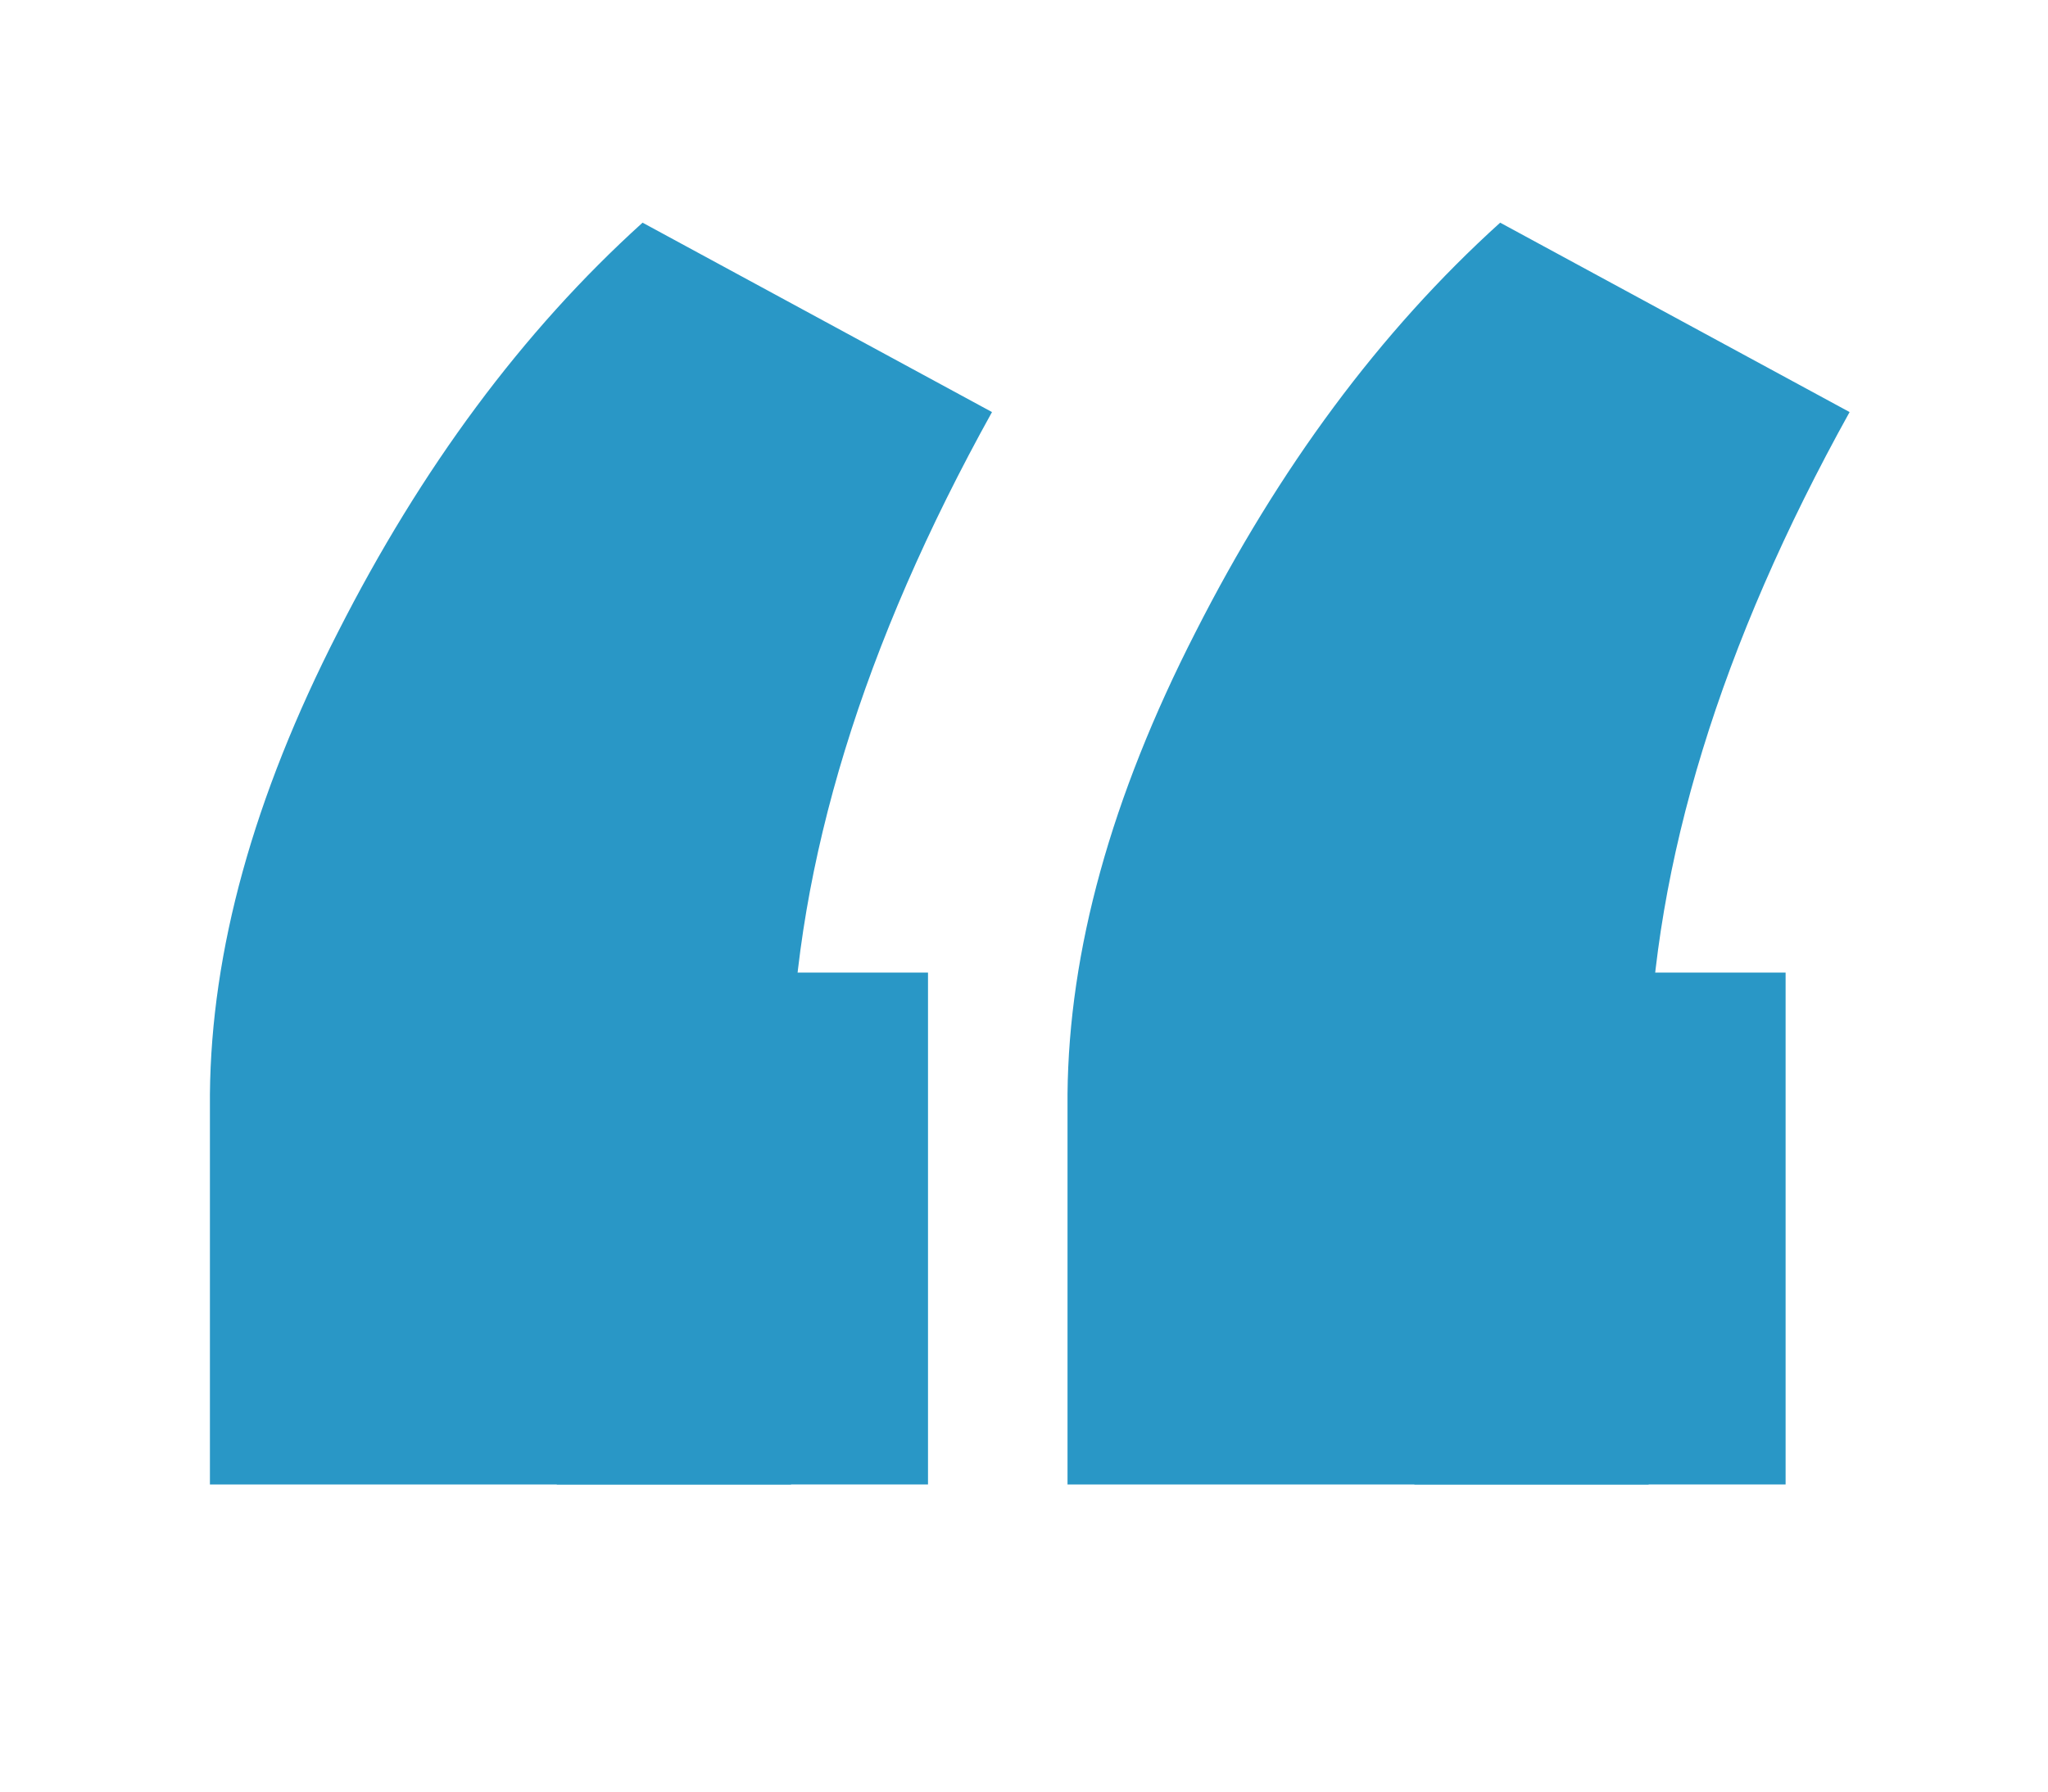
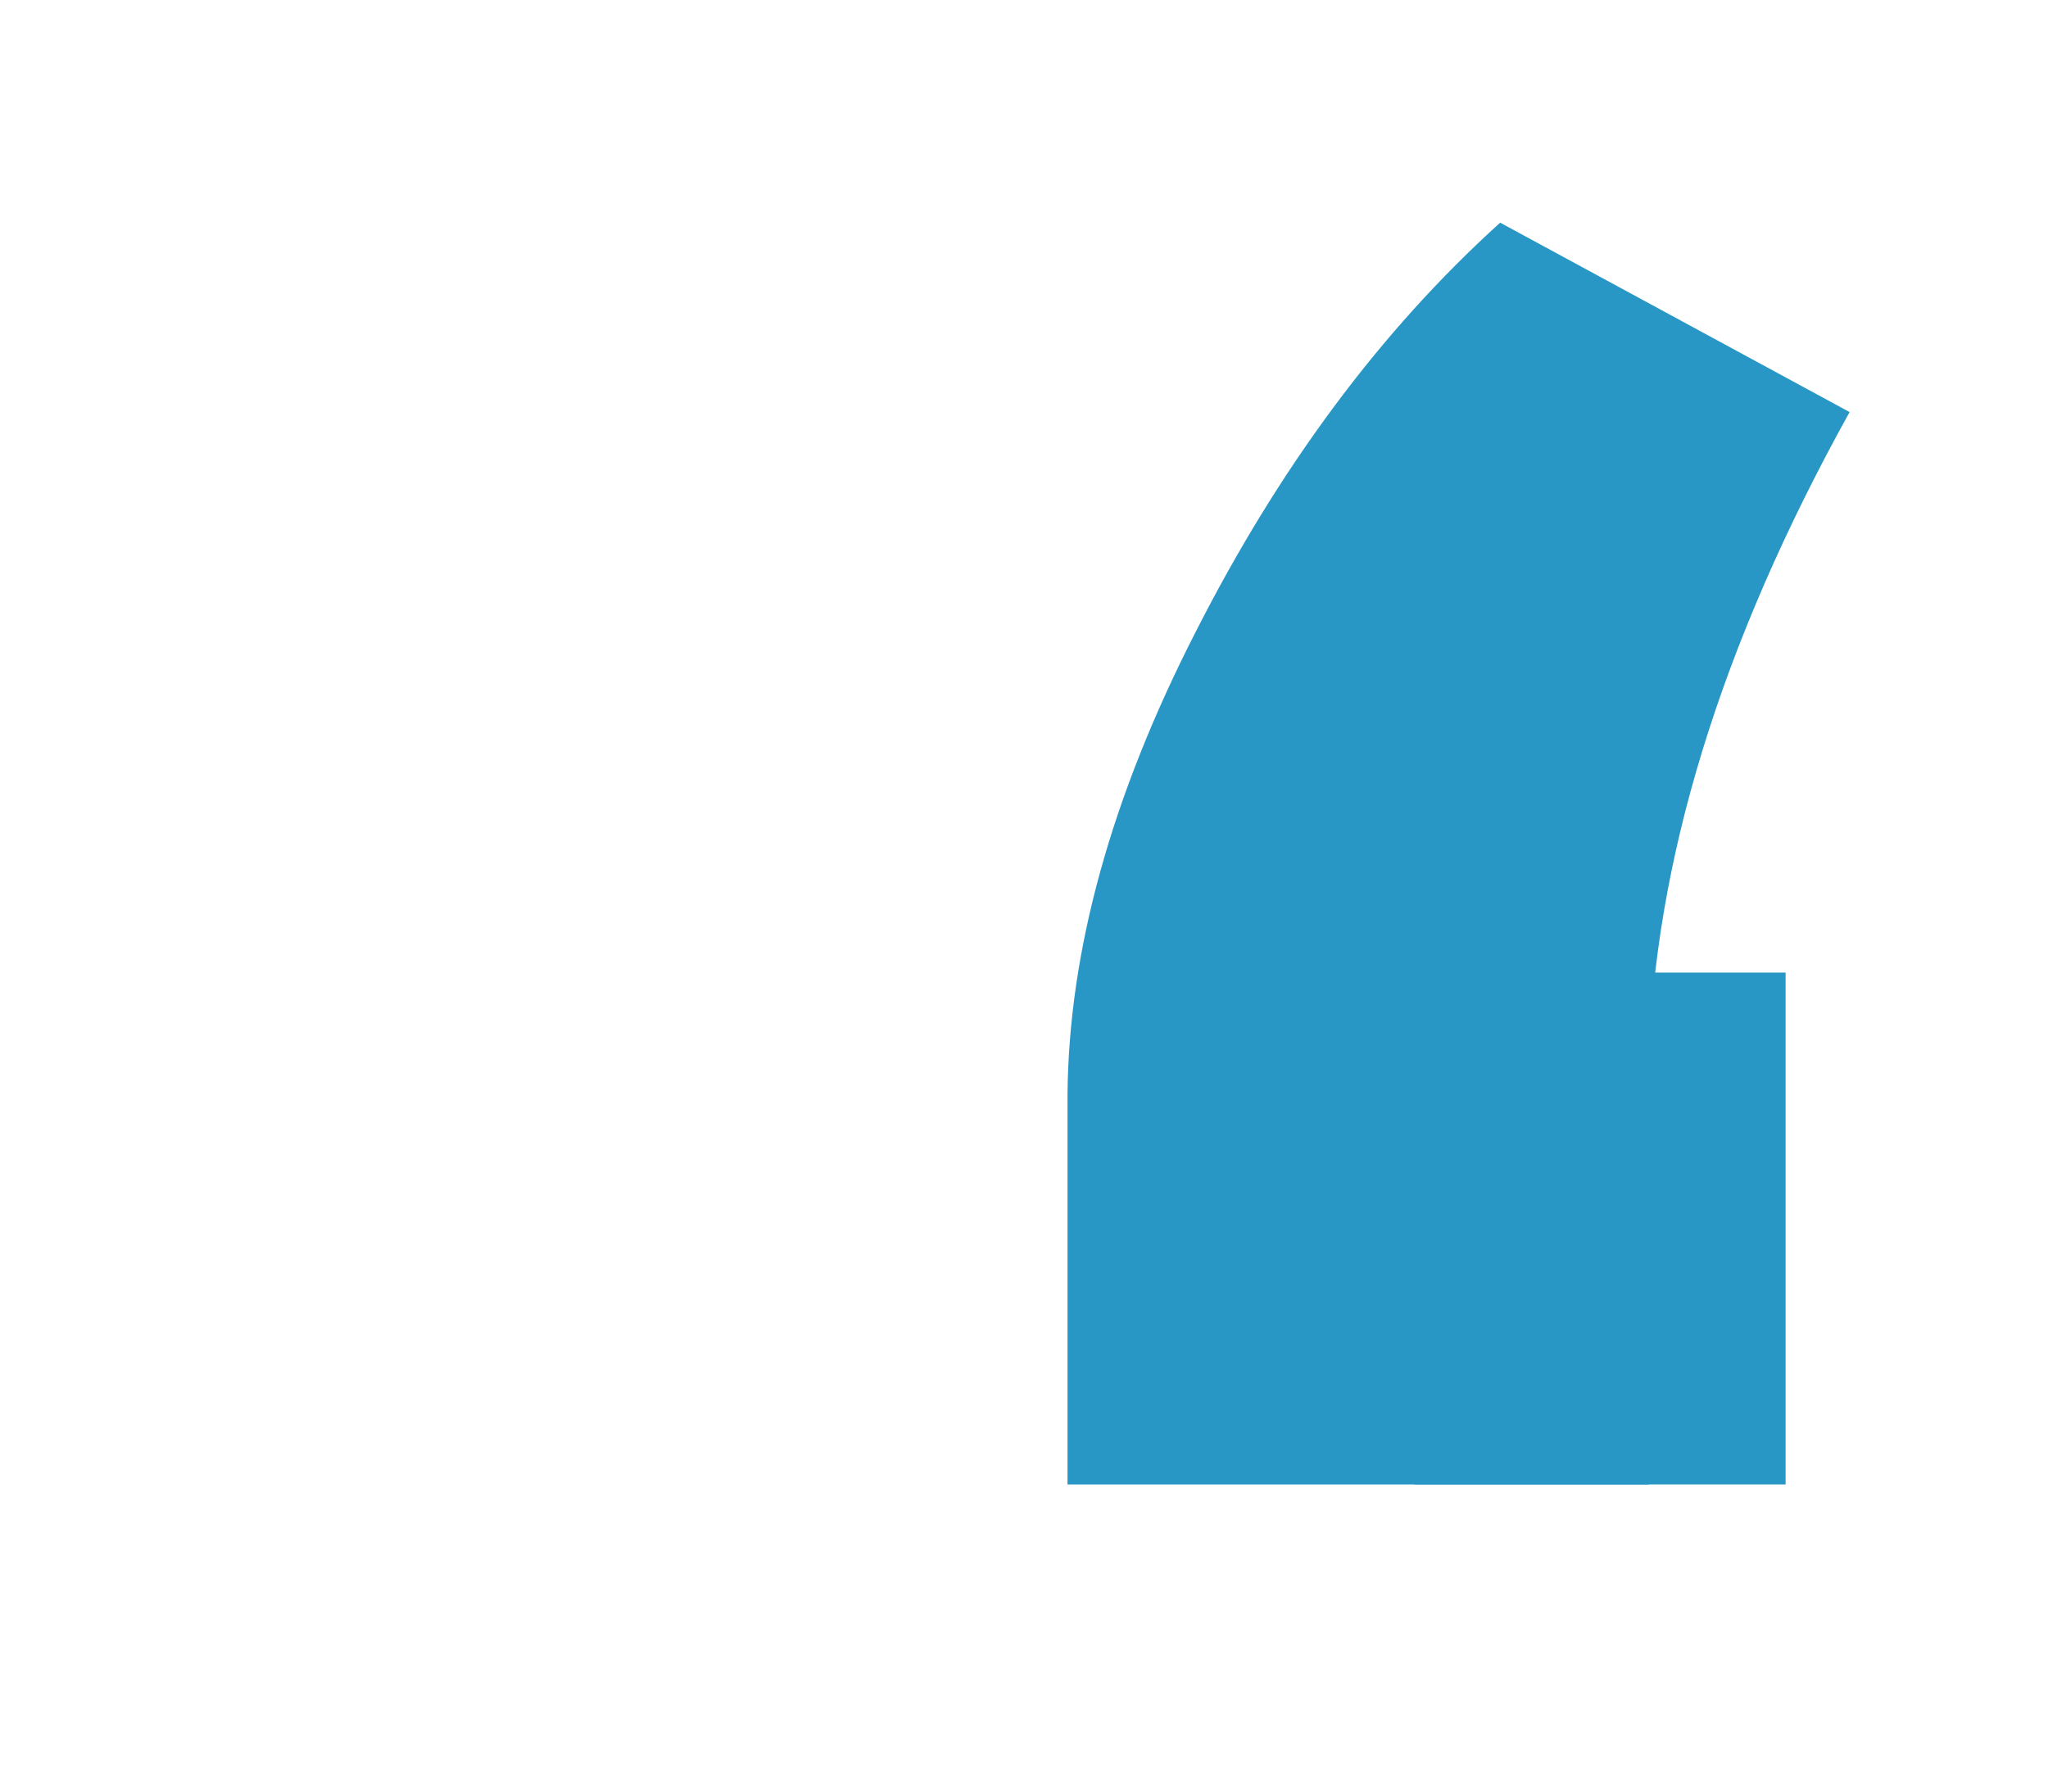
<svg xmlns="http://www.w3.org/2000/svg" version="1.1" id="Layer_1" x="0px" y="0px" viewBox="0 0 160 140" enable-background="new 0 0 160 140" xml:space="preserve">
  <g>
    <path fill="#2997C6" d="M117.2,17.4l27.3,14.8c-10.1,18.2-15.3,35.2-15.7,51.1V116H83.4V85.5c0.1-11.2,3.4-23.2,10-36.1   C99.9,36.6,107.8,25.9,117.2,17.4z" />
    <rect x="110.5" y="76" fill="#2997C6" width="29" height="40" />
  </g>
  <g>
-     <path fill="#2997C6" d="M50.2,17.4l27.3,14.8C67.4,50.4,62.2,67.4,61.8,83.3V116H16.4V85.5c0.1-11.2,3.4-23.2,10-36.1   C32.9,36.6,40.8,25.9,50.2,17.4z" />
-     <rect x="43.5" y="76" fill="#2997C6" width="29" height="40" />
-   </g>
+     </g>
</svg>